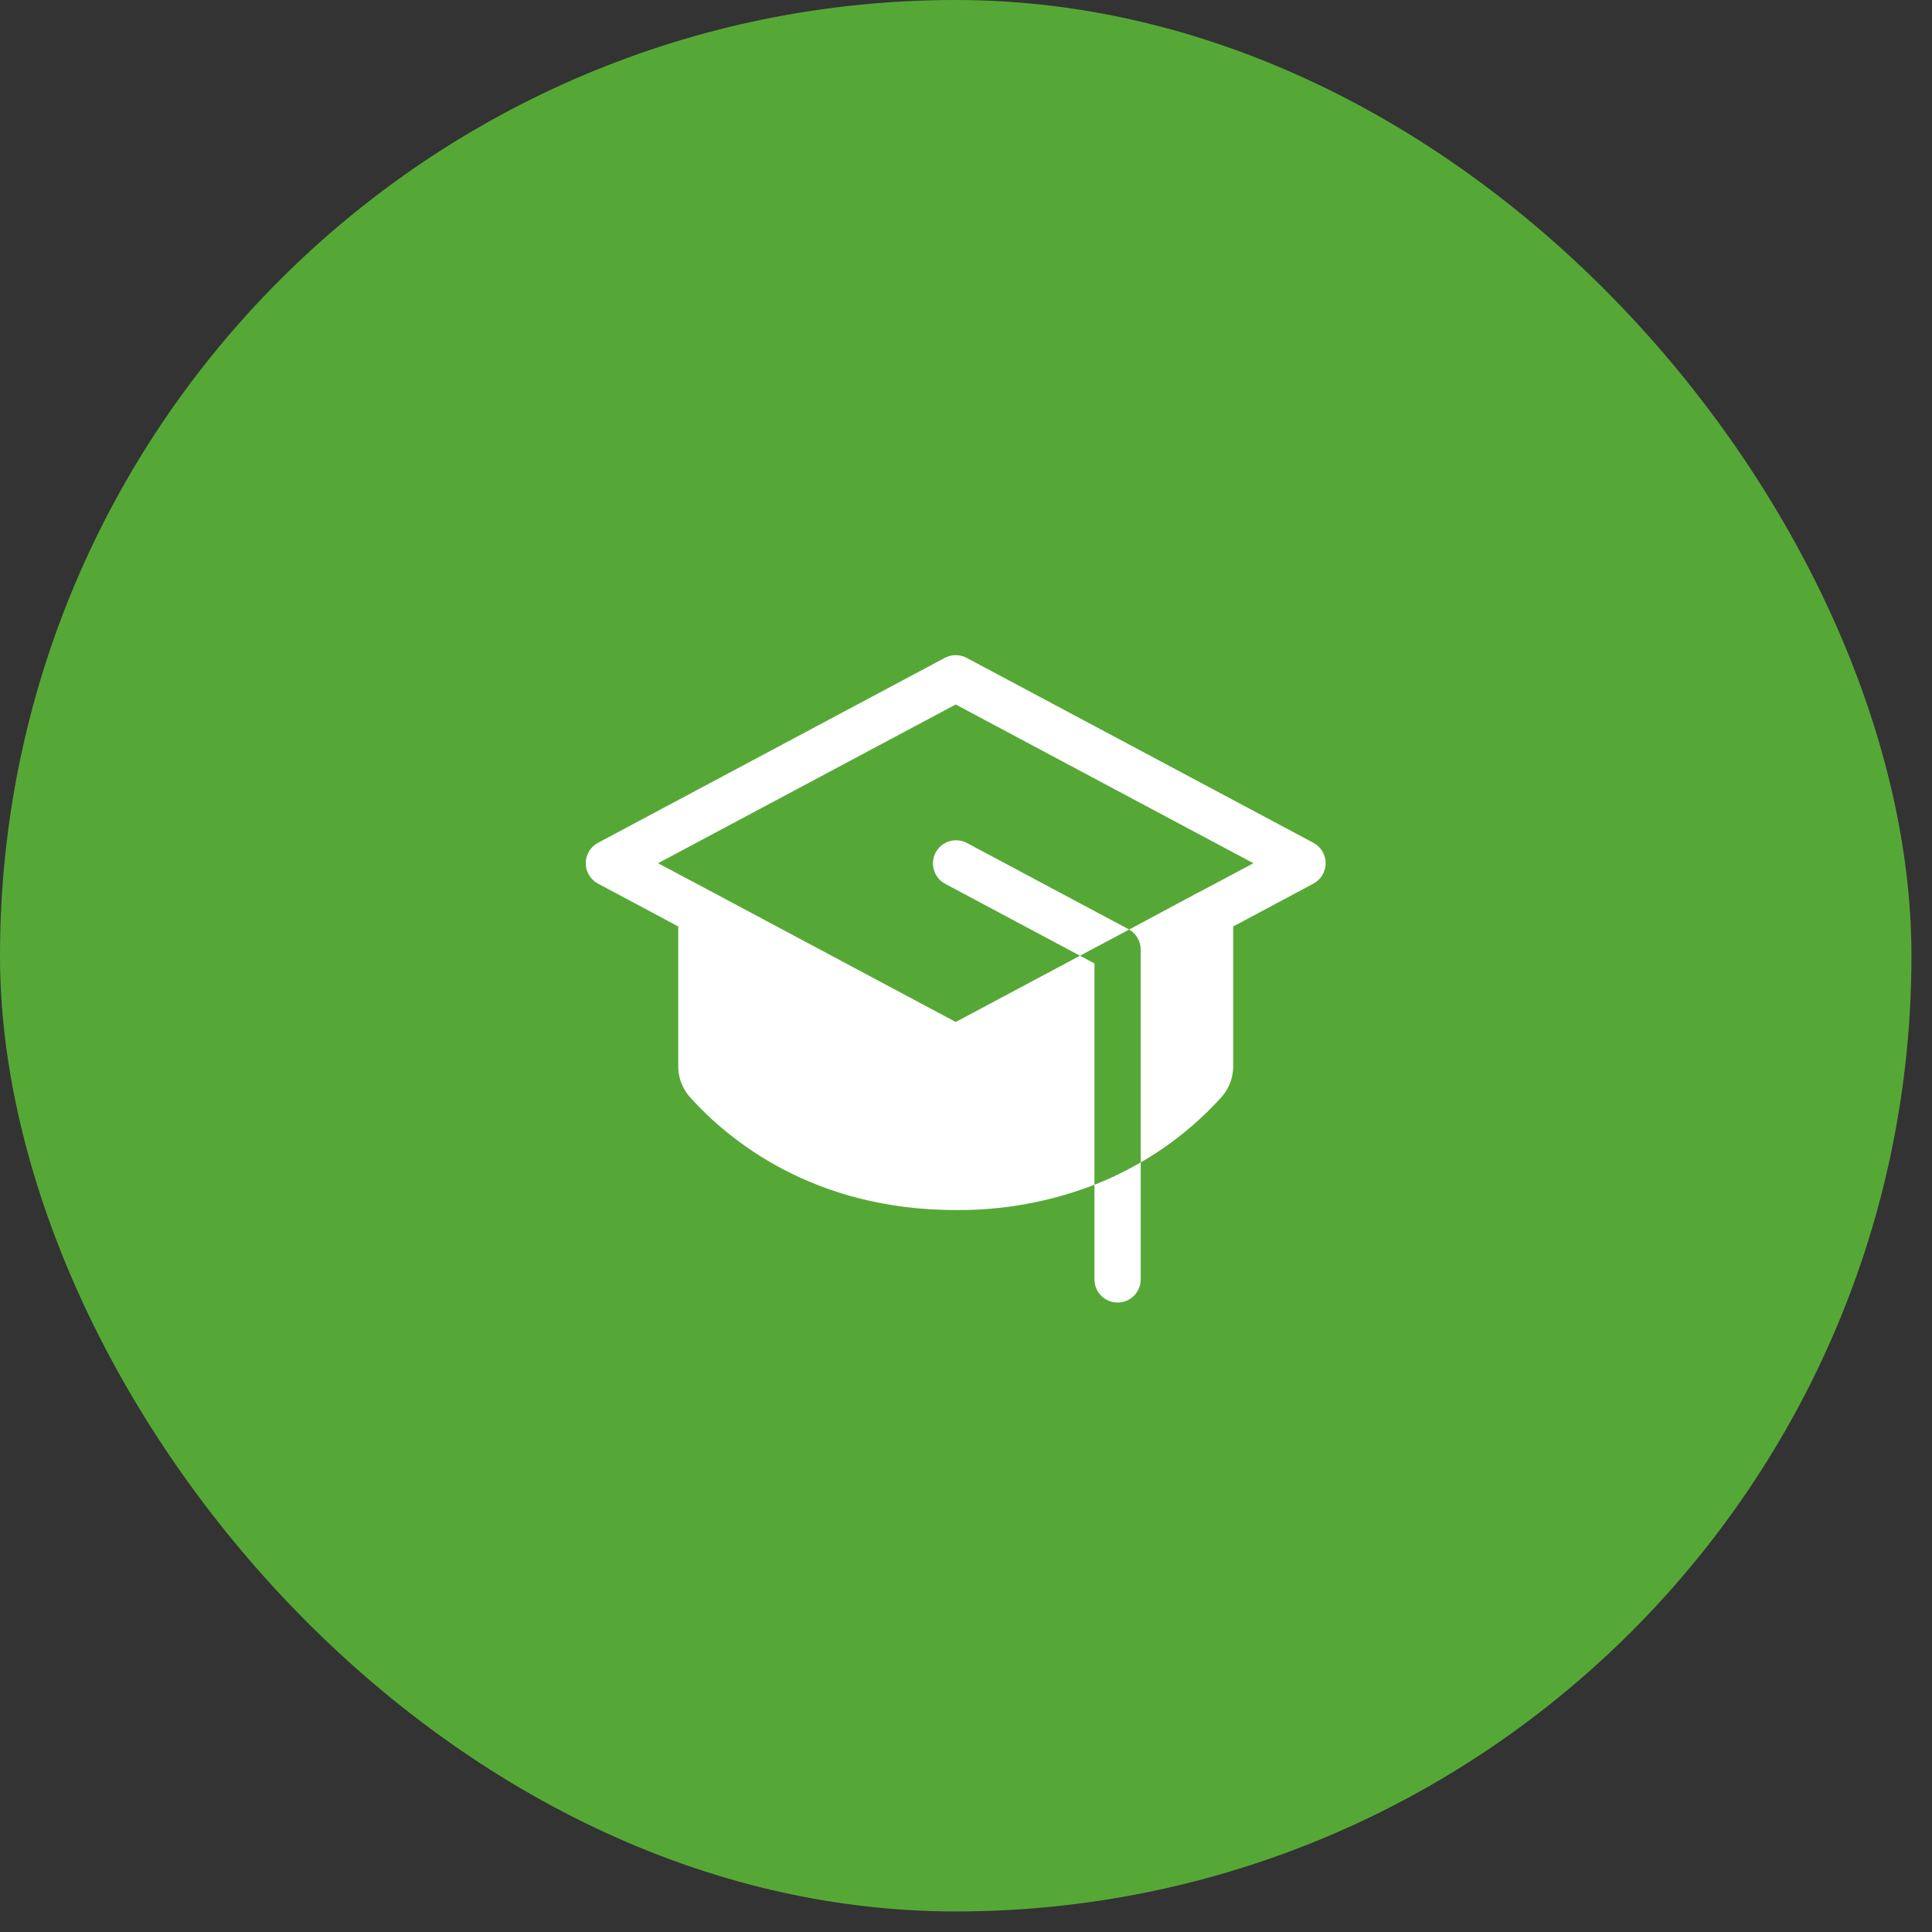
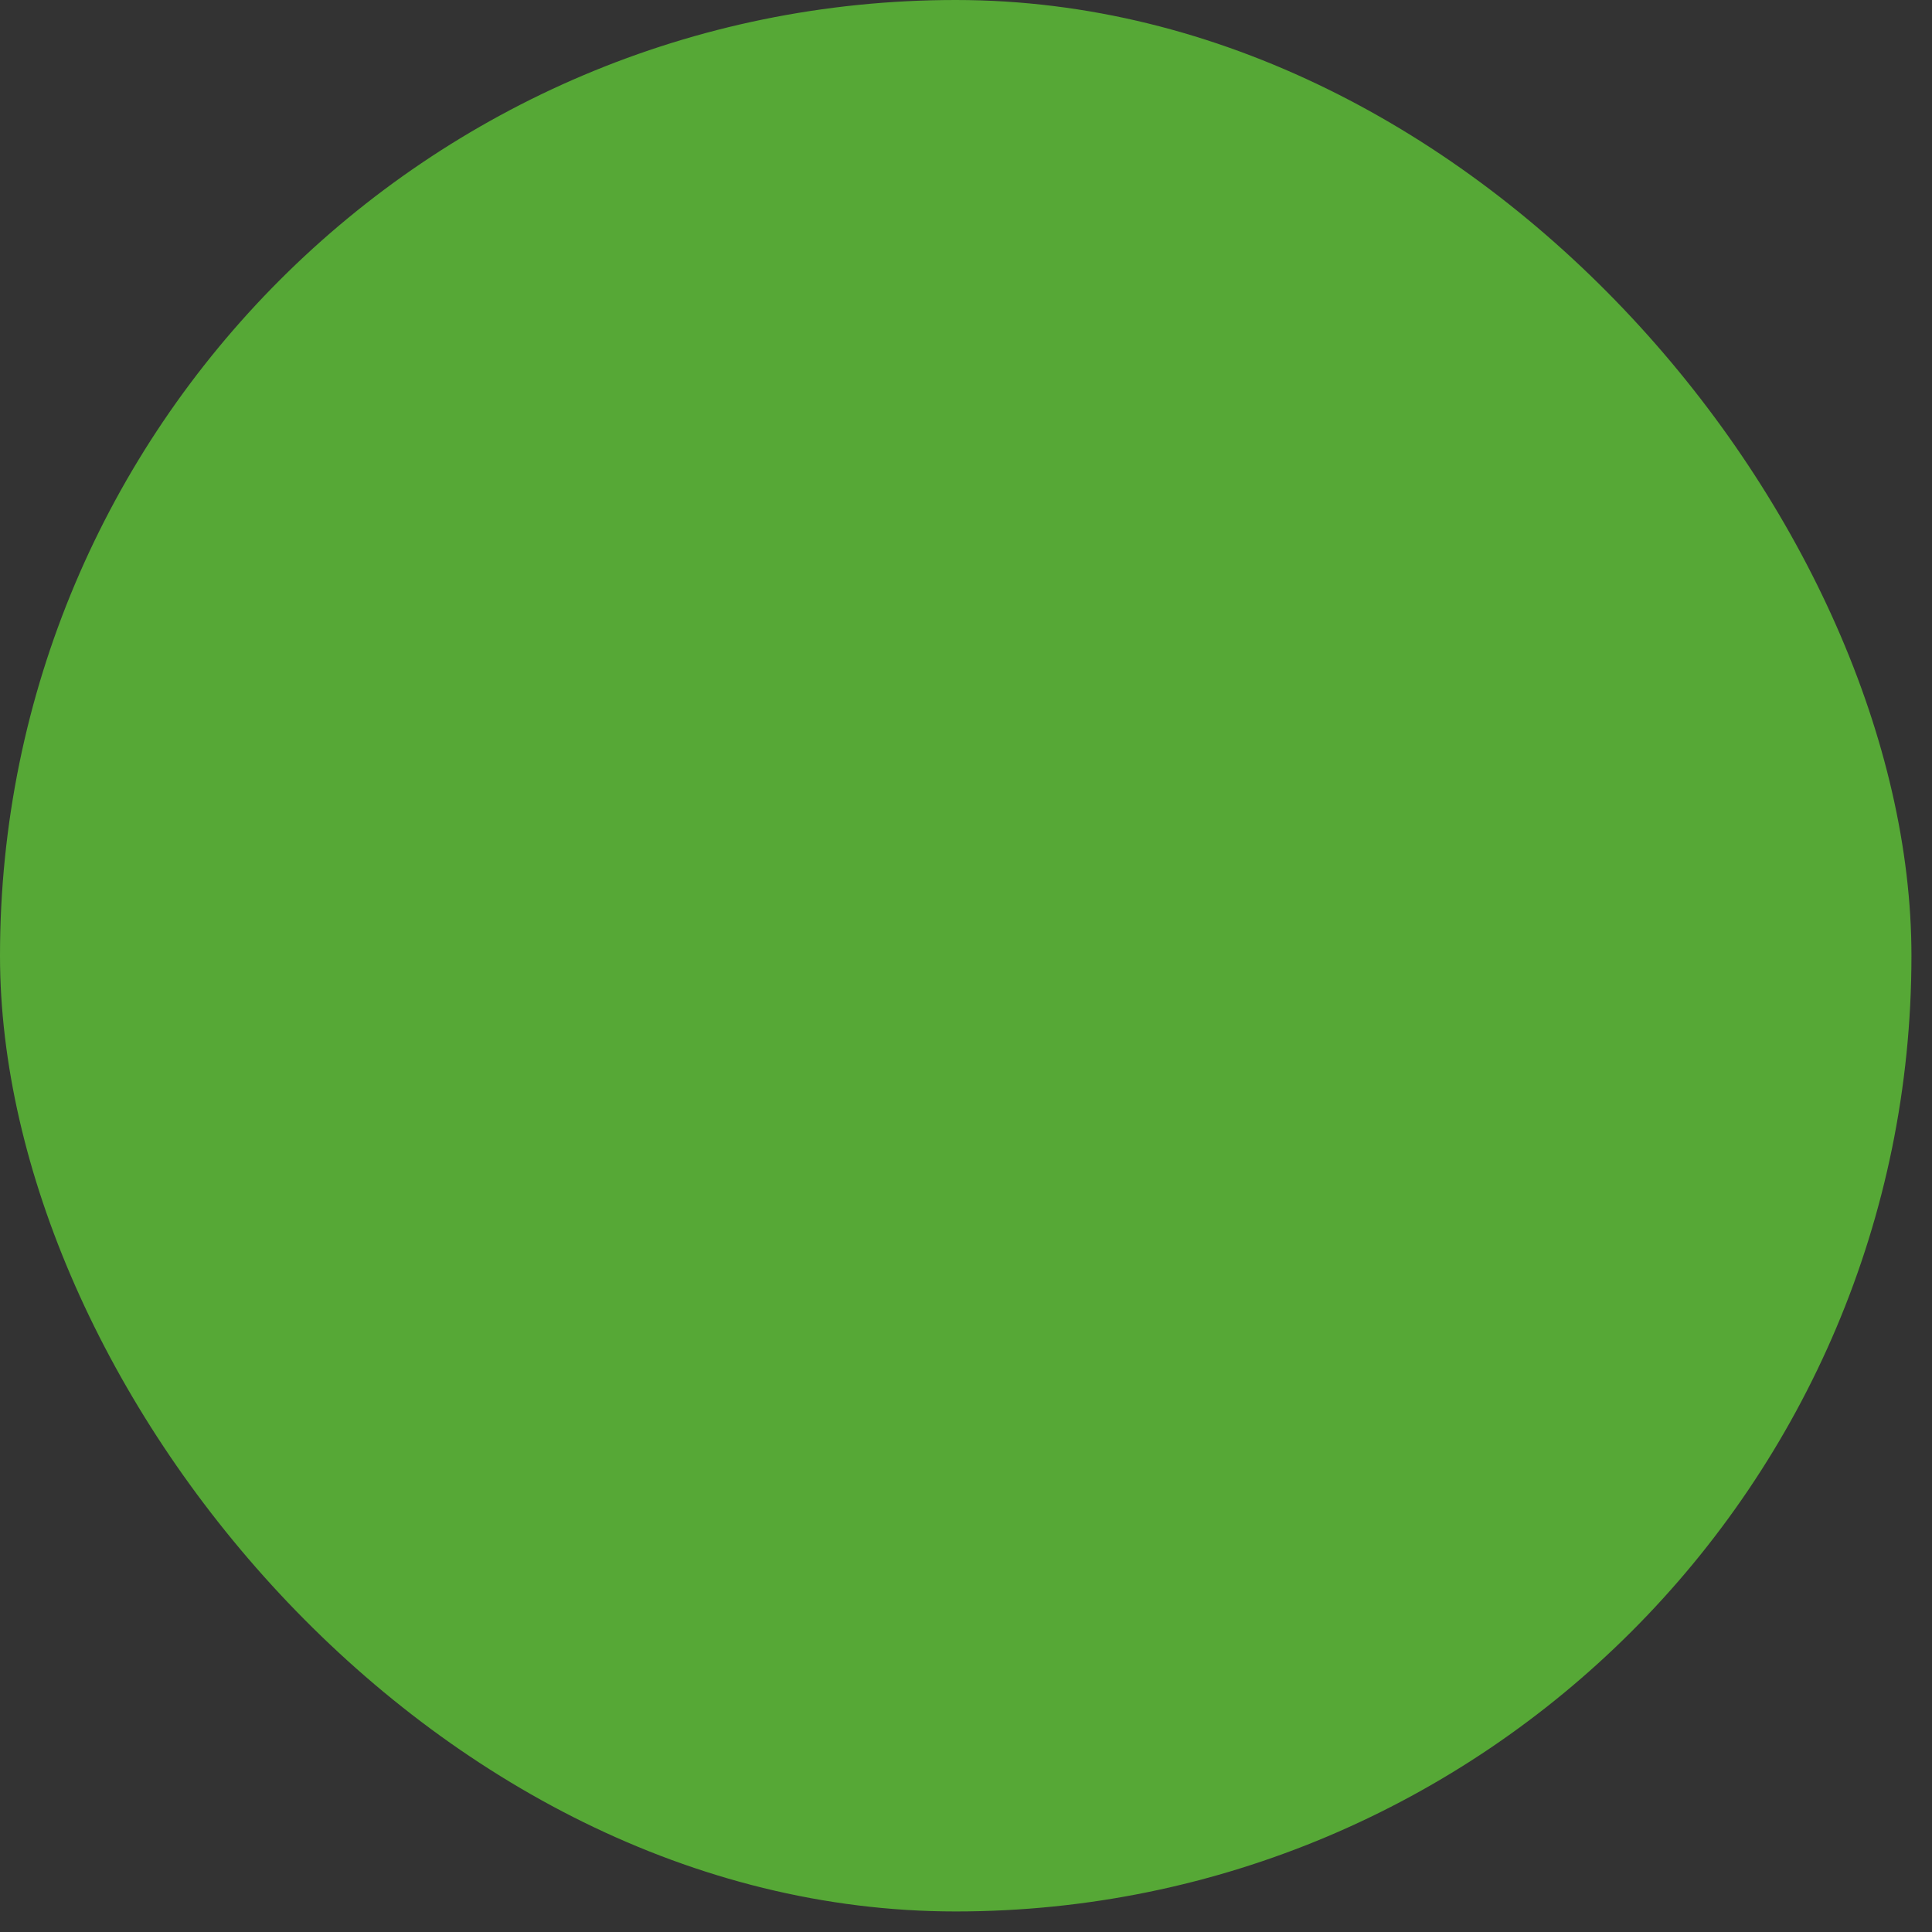
<svg xmlns="http://www.w3.org/2000/svg" fill="none" viewBox="0 0 47 47" height="47" width="47">
  <rect x="0" y="0" width="47" height="47" fill="#333333" stroke="none" />
  <rect fill="#56A836" rx="23.25" height="46.5" width="46.5" />
-   <path fill="white" d="M26.625 28.822C27.013 28.669 27.389 28.487 27.75 28.278V31.125C27.75 31.274 27.691 31.417 27.585 31.523C27.48 31.628 27.337 31.687 27.187 31.687C27.038 31.687 26.895 31.628 26.79 31.523C26.684 31.417 26.625 31.274 26.625 31.125V28.822ZM27.452 22.604L23.514 20.503C23.383 20.436 23.23 20.424 23.09 20.468C22.949 20.512 22.831 20.61 22.762 20.74C22.692 20.87 22.677 21.023 22.719 21.164C22.761 21.305 22.857 21.425 22.985 21.496L26.273 23.25L27.469 22.613L27.452 22.604ZM31.952 20.503L23.514 16.003C23.433 15.96 23.342 15.938 23.25 15.938C23.158 15.938 23.067 15.96 22.985 16.003L14.548 20.503C14.458 20.552 14.383 20.623 14.33 20.71C14.278 20.798 14.25 20.898 14.25 21C14.25 21.102 14.278 21.202 14.33 21.289C14.383 21.377 14.458 21.448 14.548 21.496L16.5 22.538V25.942C16.499 26.218 16.601 26.485 16.785 26.691C17.706 27.717 19.77 29.437 23.25 29.437C24.404 29.447 25.549 29.238 26.625 28.822V23.438L26.273 23.25L23.25 24.862L17.332 21.703L16.008 21L23.25 17.138L30.492 21L29.172 21.703H29.167L27.469 22.613C27.554 22.662 27.625 22.733 27.674 22.819C27.724 22.904 27.75 23.001 27.75 23.1V28.278C28.483 27.855 29.146 27.319 29.714 26.691C29.899 26.485 30 26.218 30 25.942V22.538L31.952 21.496C32.042 21.448 32.117 21.377 32.169 21.289C32.222 21.202 32.25 21.102 32.25 21C32.25 20.898 32.222 20.798 32.169 20.71C32.117 20.623 32.042 20.552 31.952 20.503Z" />
</svg>